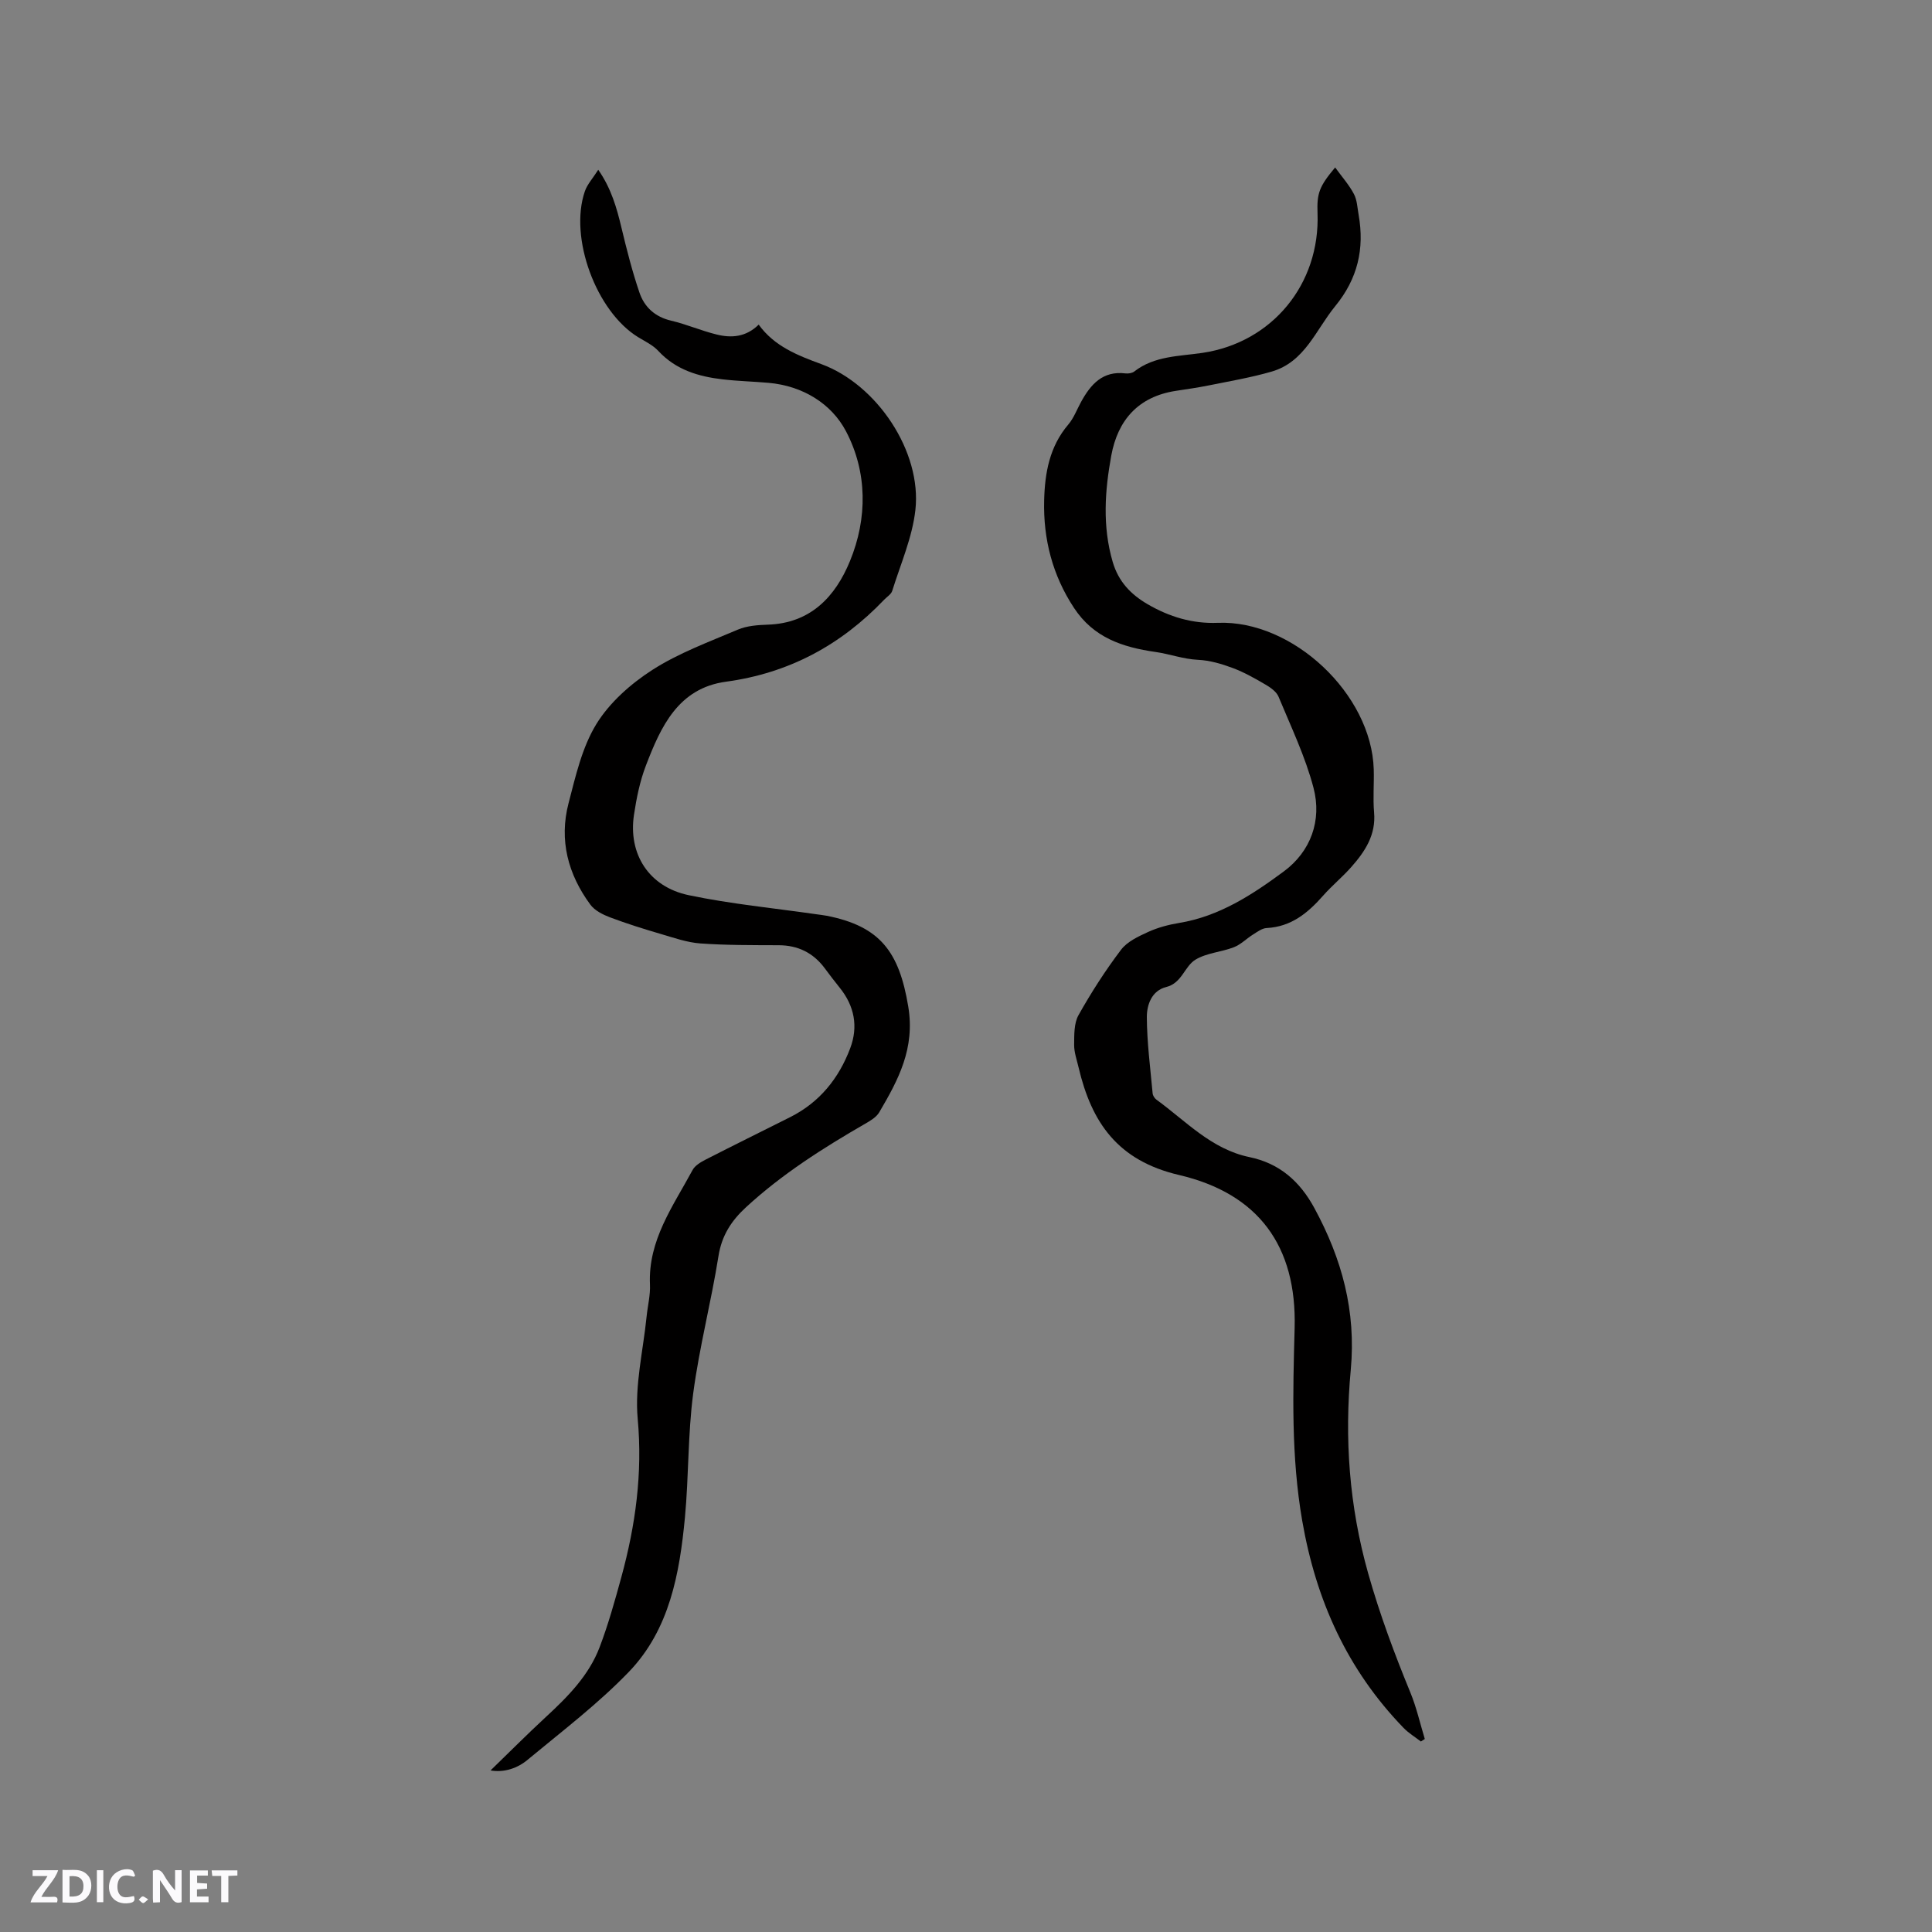
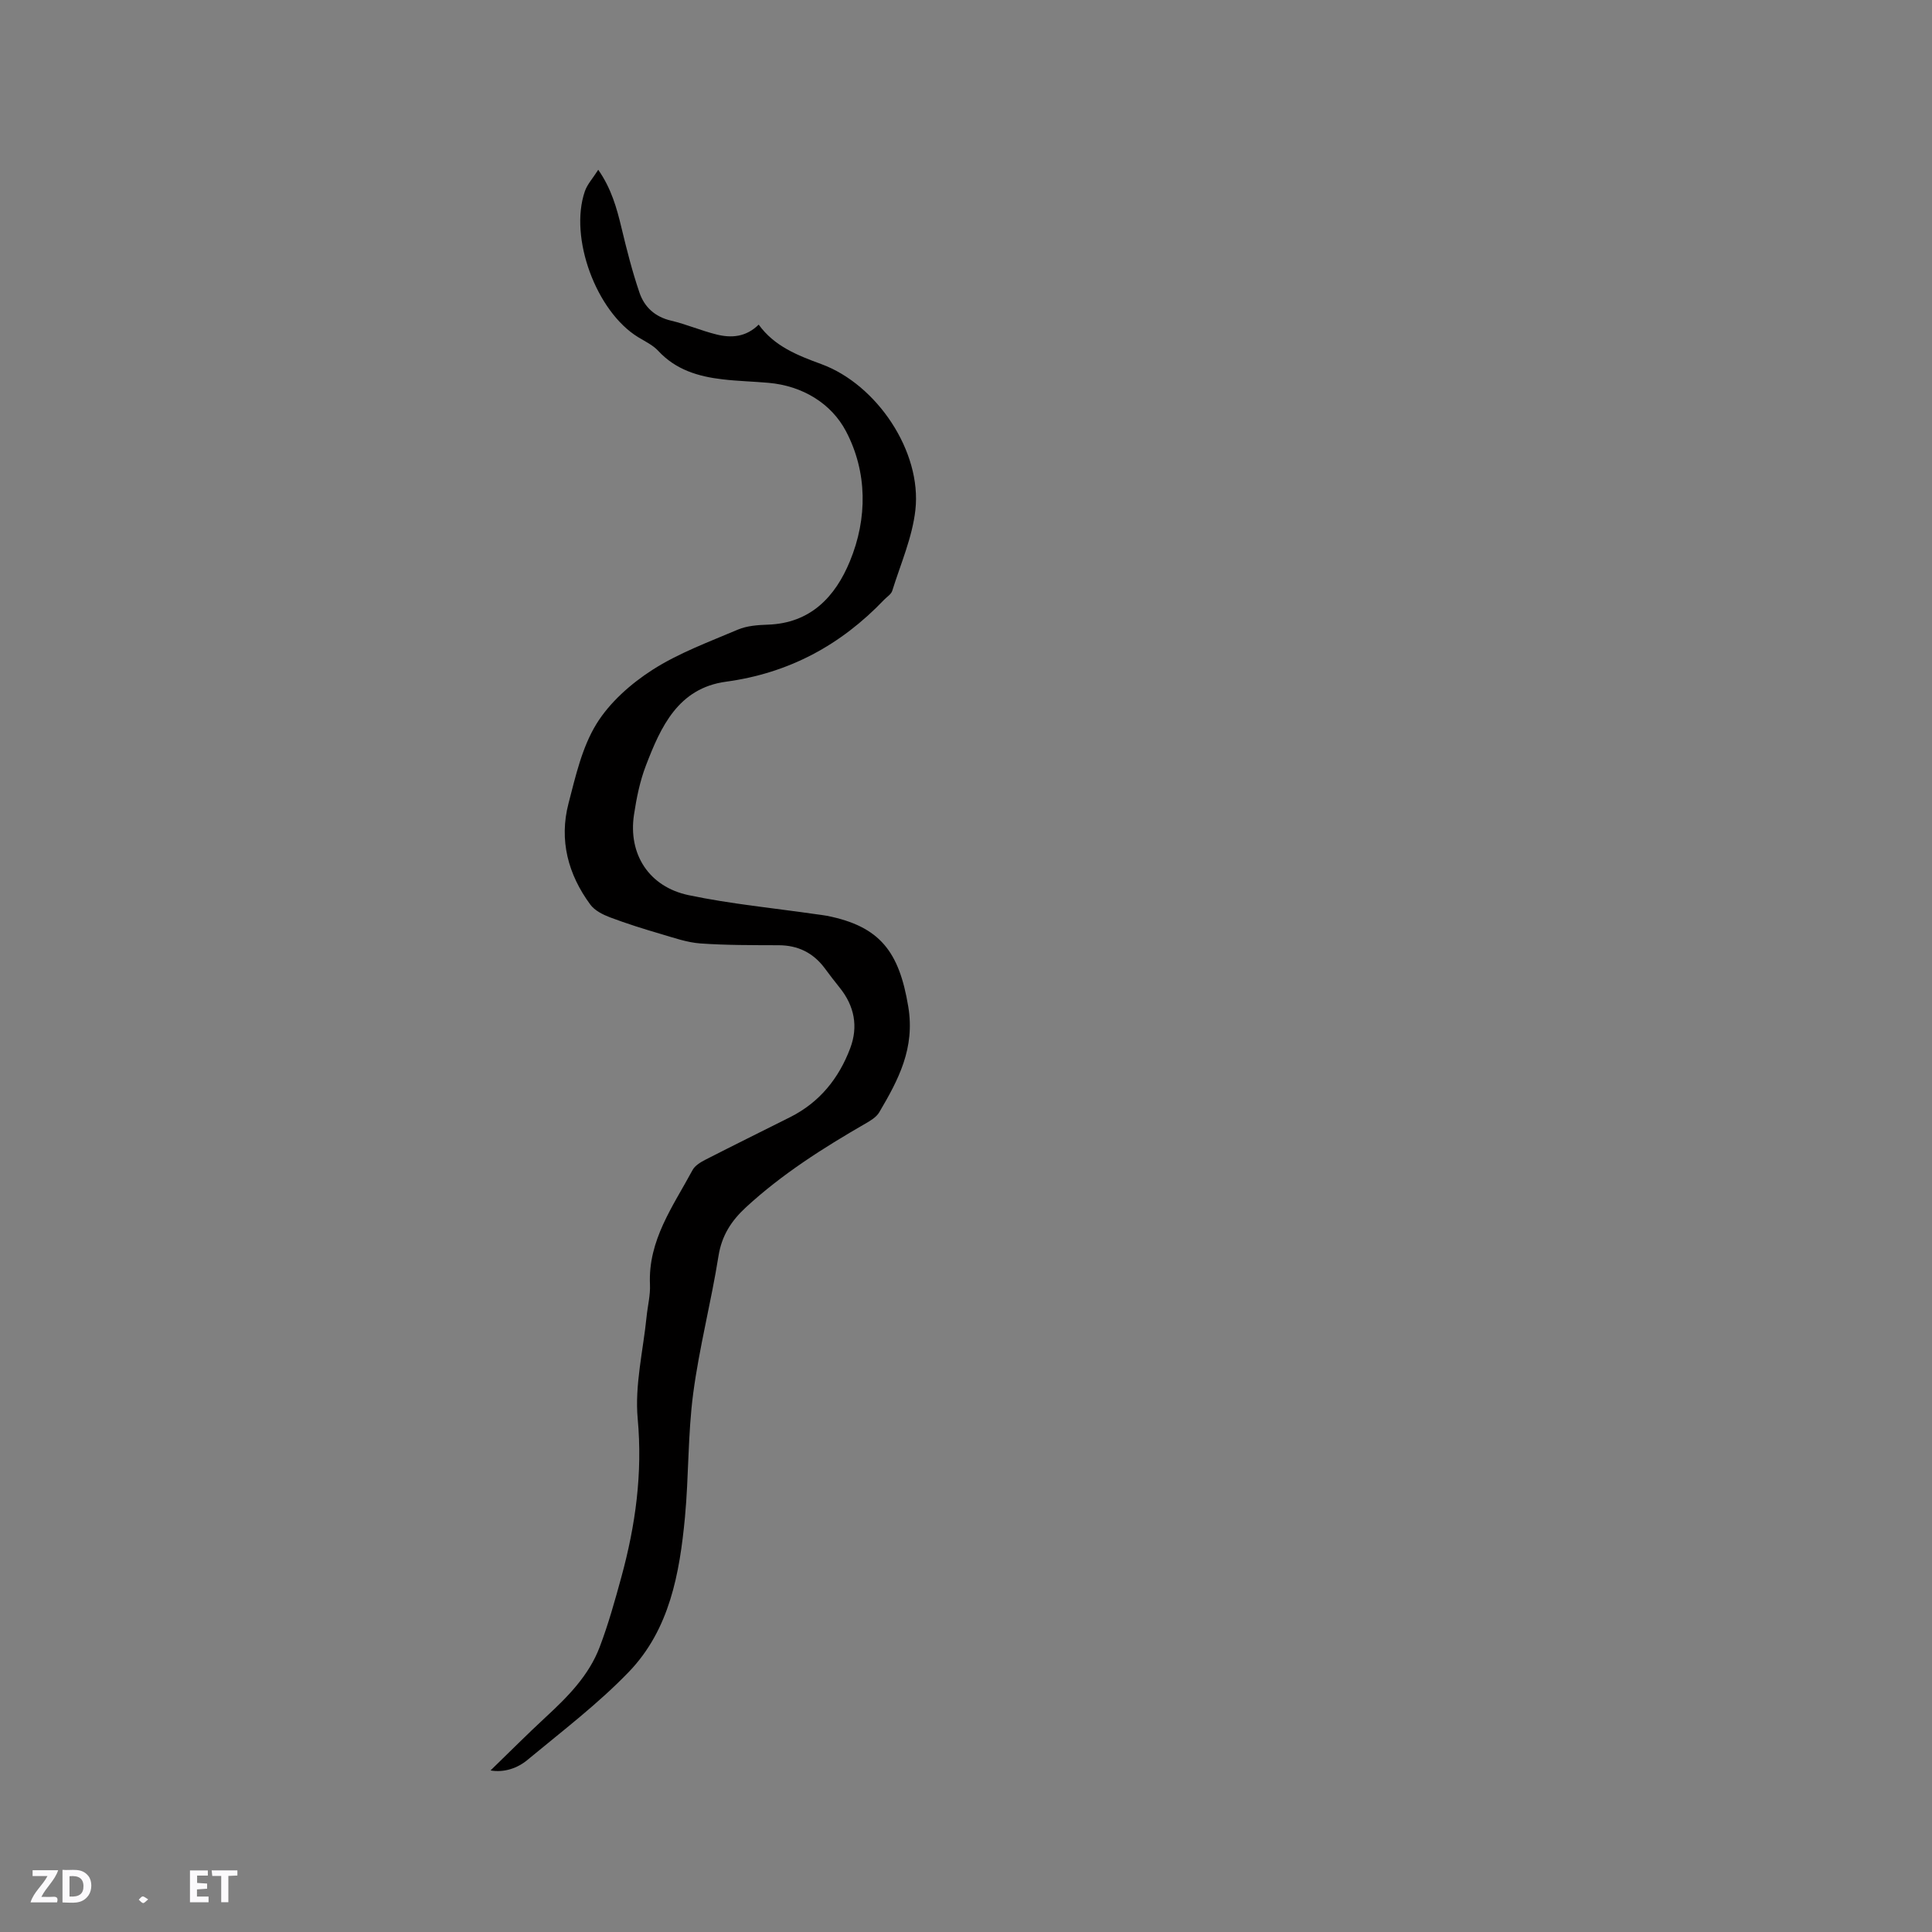
<svg xmlns="http://www.w3.org/2000/svg" enable-background="new 0 0 400 400" viewBox="0 0 400 400">
  <rect x="0" y="0" width="400" height="400" fill="#808080" stroke="none" />
  <g fill="#fbfafc">
-     <path d="m37.59 393.81c-.92.31-1.52.05-2-.78-.7-1.2-1.52-2.34-2.47-3.78v4.59c-.55.03-.95.05-1.41.07-.03-.37-.06-.64-.06-.91 0-1.91 0-3.81 0-5.7 1.13-.41 1.77-.03 2.29.91.62 1.11 1.38 2.14 2.31 3.19v-4.2h1.35v6.61z" />
    <path d="m12.94 393.88v-6.75c1.9.19 3.93-.54 5.37 1.29.8 1.01.78 2.88.03 3.97-1.37 1.97-3.4 1.51-5.4 1.49m1.45-1.22c2.04.12 2.92-.58 2.89-2.21-.03-1.51-.98-2.19-2.89-2z" />
    <path d="m11.81 393.87h-5.49c.68-2.18 2.47-3.48 3.51-5.45h-3.08v-1.21h5.29c-.71 2.13-2.44 3.48-3.47 5.51.86 0 1.63.04 2.39-.01.79-.05 1.14.21.85 1.16" />
    <path d="m39.33 393.86v-6.61h3.7v1.07h-2.22v1.52c.68.04 1.34.09 2.07.13v1.07c-.72.05-1.38.09-2.1.14v1.48h2.4v1.19h-3.85z" />
-     <path d="m27.71 388.56c-1.15-.3-2.46-.61-3.1.64-.37.73-.41 1.93-.06 2.67.63 1.35 1.99.93 3.17.68.35.94-.01 1.32-.93 1.46-1.62.25-3.05-.27-3.76-1.48-.73-1.24-.6-3.03.31-4.17.88-1.11 2.71-1.7 4-1.16.32.13.44.74.65 1.12-.1.08-.19.16-.28.24" />
    <path d="m49.15 387.24v1.07c-.59.02-1.17.05-1.87.08v5.44h-1.48v-5.44h-1.85c-.05-.4-.08-.73-.13-1.15z" />
-     <path d="m20.06 387.21h1.33v6.62h-1.33z" />
    <path d="m30.68 393.25c-.49.38-.8.79-1.05.76-.32-.05-.6-.45-.9-.7.26-.24.51-.64.8-.67.29-.04.62.3 1.15.61" />
  </g>
  <path d="m101.56 366.55c3.89-3.77 7.6-7.5 11.46-11.07 4.55-4.2 8.9-8.59 11.13-14.46 1.8-4.73 3.16-9.63 4.5-14.52 2.93-10.72 4.41-21.47 3.38-32.75-.64-6.94 1.13-14.1 1.84-21.16.22-2.21.8-4.44.7-6.63-.42-9.19 4.79-16.23 8.82-23.72.49-.91 1.63-1.6 2.61-2.11 5.84-2.99 11.73-5.89 17.6-8.84 6.09-3.06 10.08-8.03 12.43-14.27 1.69-4.49.87-8.75-2.18-12.53-1.07-1.32-2.09-2.67-3.1-4.03-2.38-3.19-5.53-4.75-9.54-4.76-5.4-.02-10.82.01-16.2-.37-2.75-.2-5.47-1.16-8.16-1.95-3.54-1.04-7.07-2.14-10.52-3.44-1.5-.57-3.19-1.41-4.1-2.64-4.63-6.27-6.51-13.37-4.52-20.99 1.46-5.61 2.79-11.56 5.76-16.4 2.74-4.46 7.12-8.34 11.59-11.21 5.45-3.5 11.7-5.79 17.72-8.35 1.87-.79 4.1-.95 6.17-1.02 8.88-.29 14-5.8 17.02-13.15 3.66-8.88 3.61-18.44-.8-26.86-3.03-5.78-9-9.44-16.06-10.06-3.16-.28-6.34-.35-9.49-.72-5.03-.58-9.7-1.97-13.33-5.89-1.12-1.21-2.74-1.97-4.18-2.85-8.67-5.31-14.33-20.6-11.02-30.2.5-1.45 1.65-2.68 2.77-4.45 2.69 3.85 3.83 7.89 4.82 12.05 1.08 4.5 2.22 9 3.71 13.37 1.02 3.01 3.22 5.04 6.56 5.82 3.18.75 6.23 2.08 9.4 2.86 3.05.76 6.07.57 8.73-2.04 3.25 4.5 8.07 6.38 12.98 8.18 11.49 4.22 20.82 18.1 19.46 30.21-.64 5.68-3.06 11.17-4.79 16.72-.22.72-1.1 1.24-1.68 1.85-8.98 9.4-19.72 15.2-32.75 16.97-9.89 1.34-13.5 9.34-16.58 17.38-1.24 3.23-1.94 6.72-2.46 10.16-1.23 8.13 3.07 14.93 11.34 16.66 8.68 1.82 17.57 2.67 26.37 3.94.73.11 1.47.18 2.2.32 11.09 2.19 14.99 7.49 16.87 18.77 1.45 8.67-2.04 15.19-6.01 21.93-.59 1-1.81 1.73-2.88 2.34-8.73 5.04-17.2 10.41-24.67 17.28-3.07 2.83-5.05 5.87-5.73 10.15-1.51 9.51-3.97 18.88-5.23 28.42-1.12 8.48-.91 17.14-1.71 25.67-1.1 11.61-3.18 23.2-11.58 31.95-6.35 6.6-13.74 12.22-20.82 18.09-2.23 1.94-5.09 2.83-7.85 2.35z" fill="#010000" />
-   <path d="m276.43 34.67c1.46 2.01 2.91 3.64 3.89 5.51.66 1.26.71 2.85.97 4.3 1.24 7.03-.19 13.22-4.85 18.91-4.03 4.92-6.28 11.56-13.18 13.55-4.24 1.23-8.63 1.97-12.97 2.85-2.28.46-4.59.79-6.89 1.14-7.72 1.2-11.97 6.03-13.32 13.38-1.34 7.31-1.86 14.66.29 22.02 1.19 4.08 3.75 6.74 7.24 8.77 4.49 2.61 9.26 4.06 14.52 3.85 15.49-.62 31.84 14.74 32.29 30.35.09 2.97-.19 5.96.07 8.9.41 4.67-1.89 8.11-4.73 11.32-1.82 2.06-3.98 3.83-5.8 5.89-3.16 3.59-6.62 6.47-11.71 6.73-.97.05-1.94.79-2.82 1.34-1.35.84-2.52 2.07-3.96 2.63-2.6 1.01-5.63 1.17-7.95 2.57-2.29 1.38-2.79 4.85-6.06 5.67-3.02.75-4.03 3.69-4.02 6.25.03 5.26.72 10.51 1.2 15.76.04.46.39 1.02.77 1.3 6.12 4.44 11.39 10.27 19.25 11.9 6.23 1.29 10.45 4.99 13.48 10.58 5.69 10.5 8.65 21.3 7.52 33.49-1.32 14.15-.34 28.16 3.61 42.14 2.4 8.49 5.42 16.59 8.74 24.67 1.27 3.09 2 6.39 2.98 9.6-.27.17-.54.35-.81.52-1.2-.93-2.52-1.72-3.57-2.8-11.64-12.02-18.13-26.37-21-42.9-2.31-13.34-1.93-26.56-1.57-39.9.46-17-7.5-27.84-23.93-31.69-12.73-2.98-18.12-10.88-20.8-22.27-.36-1.55-.93-3.11-.92-4.66.02-2.07-.05-4.46.9-6.16 2.63-4.69 5.56-9.25 8.8-13.53 1.28-1.7 3.59-2.77 5.62-3.7 2-.91 4.21-1.5 6.39-1.86 8.34-1.36 15.21-5.87 21.71-10.68 5.56-4.12 7.91-10.55 6.14-17.29-1.7-6.48-4.66-12.64-7.24-18.87-.43-1.04-1.64-1.89-2.68-2.5-2.19-1.28-4.43-2.56-6.79-3.44-2.3-.86-4.77-1.59-7.2-1.7-3.07-.15-5.93-1.22-8.76-1.62-7-1-12.88-3.02-16.9-9.1-4.47-6.77-6.4-14.26-6.2-22.29.14-5.69 1.11-11.14 5-15.71 1.14-1.34 1.78-3.11 2.65-4.69 1.99-3.63 4.48-6.47 9.19-5.89.59.07 1.36-.05 1.81-.39 4.2-3.27 9.31-3.14 14.19-3.87 14.39-2.17 24.31-14.23 23.76-28.92-.15-4.1.34-5.52 3.65-9.46z" fill="#010000" />
</svg>